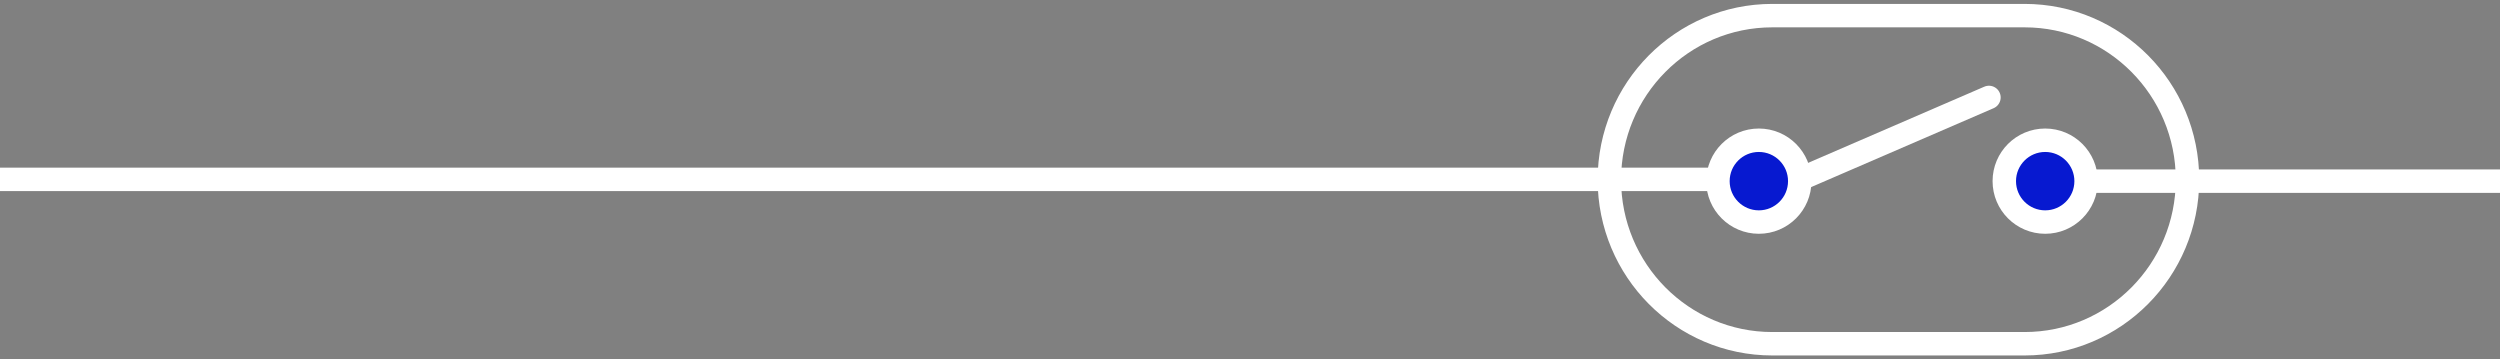
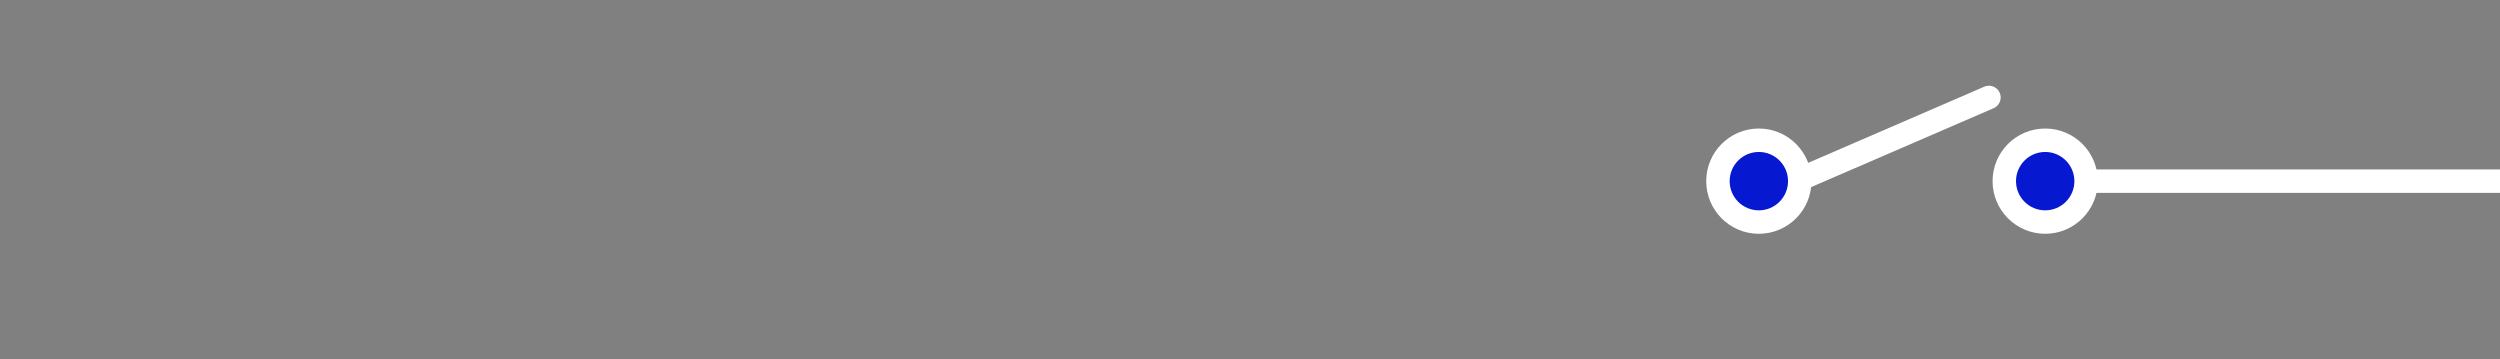
<svg xmlns="http://www.w3.org/2000/svg" width="320" height="46" viewBox="0 0 320 46" fill="none">
  <rect x="0" y="0" width="320" height="46" fill="#808080" stroke="none" />
  <path d="M267.021 23.188L348.911 23.188" stroke="white" stroke-width="3" stroke-linecap="square" />
-   <path d="M220.088 22.959L-28.912 22.959" stroke="white" stroke-width="3" stroke-linecap="square" />
  <path d="M230.367 22.945L254.585 12.473" stroke="white" stroke-width="3" stroke-linecap="round" />
-   <path d="M259.145 2L226.855 2C215.337 2 206 11.402 206 23C206 34.598 215.337 44 226.855 44L259.145 44C270.663 44 280 34.598 280 23C280 11.402 270.663 2 259.145 2Z" stroke="white" stroke-width="3" stroke-linecap="round" />
  <path d="M261.785 28.424C258.893 28.424 256.549 26.079 256.549 23.187C256.549 20.296 258.893 17.951 261.785 17.951C264.677 17.951 267.021 20.296 267.021 23.187C267.021 26.079 264.677 28.424 261.785 28.424Z" fill="#0719D0" stroke="white" stroke-width="3" />
-   <path d="M225.132 28.424C228.024 28.424 230.368 26.079 230.368 23.187C230.368 20.296 228.024 17.951 225.132 17.951C222.24 17.951 219.896 20.296 219.896 23.187C219.896 26.079 222.24 28.424 225.132 28.424Z" fill="#0719D0" stroke="white" stroke-width="3" />
+   <path d="M225.132 28.424C228.024 28.424 230.368 26.079 230.368 23.187C230.368 20.296 228.024 17.951 225.132 17.951C222.24 17.951 219.896 20.296 219.896 23.187C219.896 26.079 222.24 28.424 225.132 28.424" fill="#0719D0" stroke="white" stroke-width="3" />
</svg>